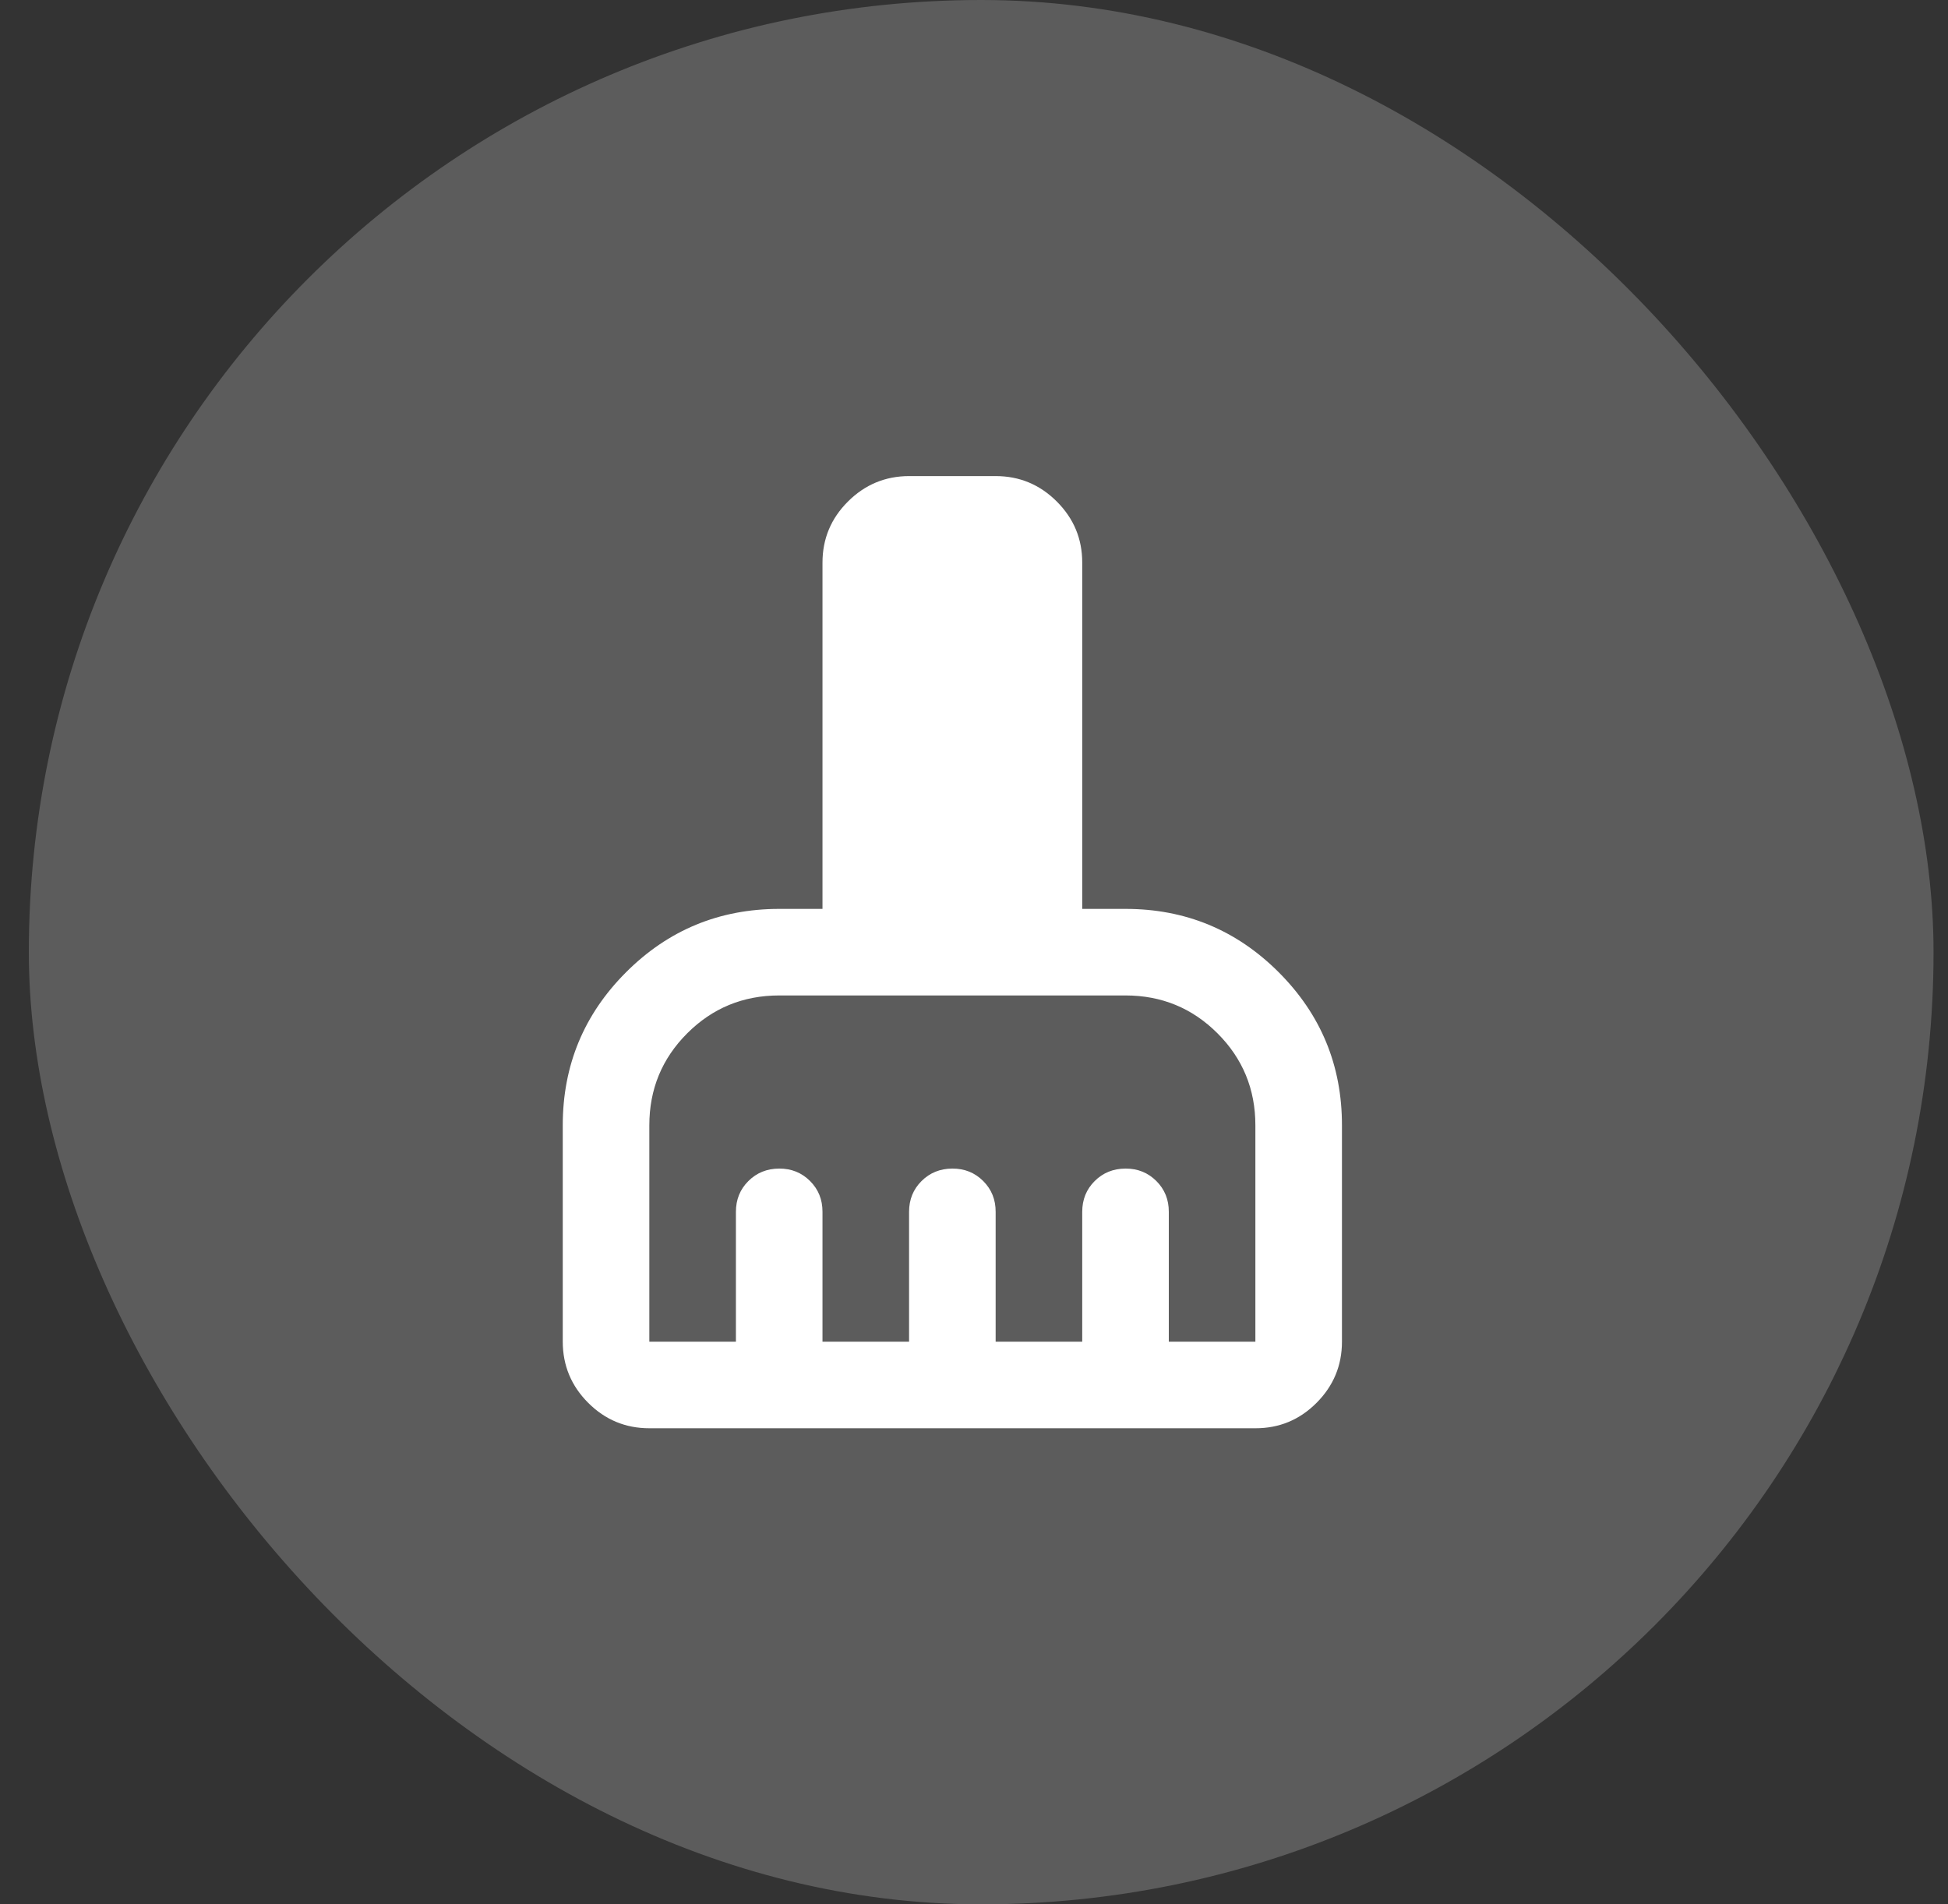
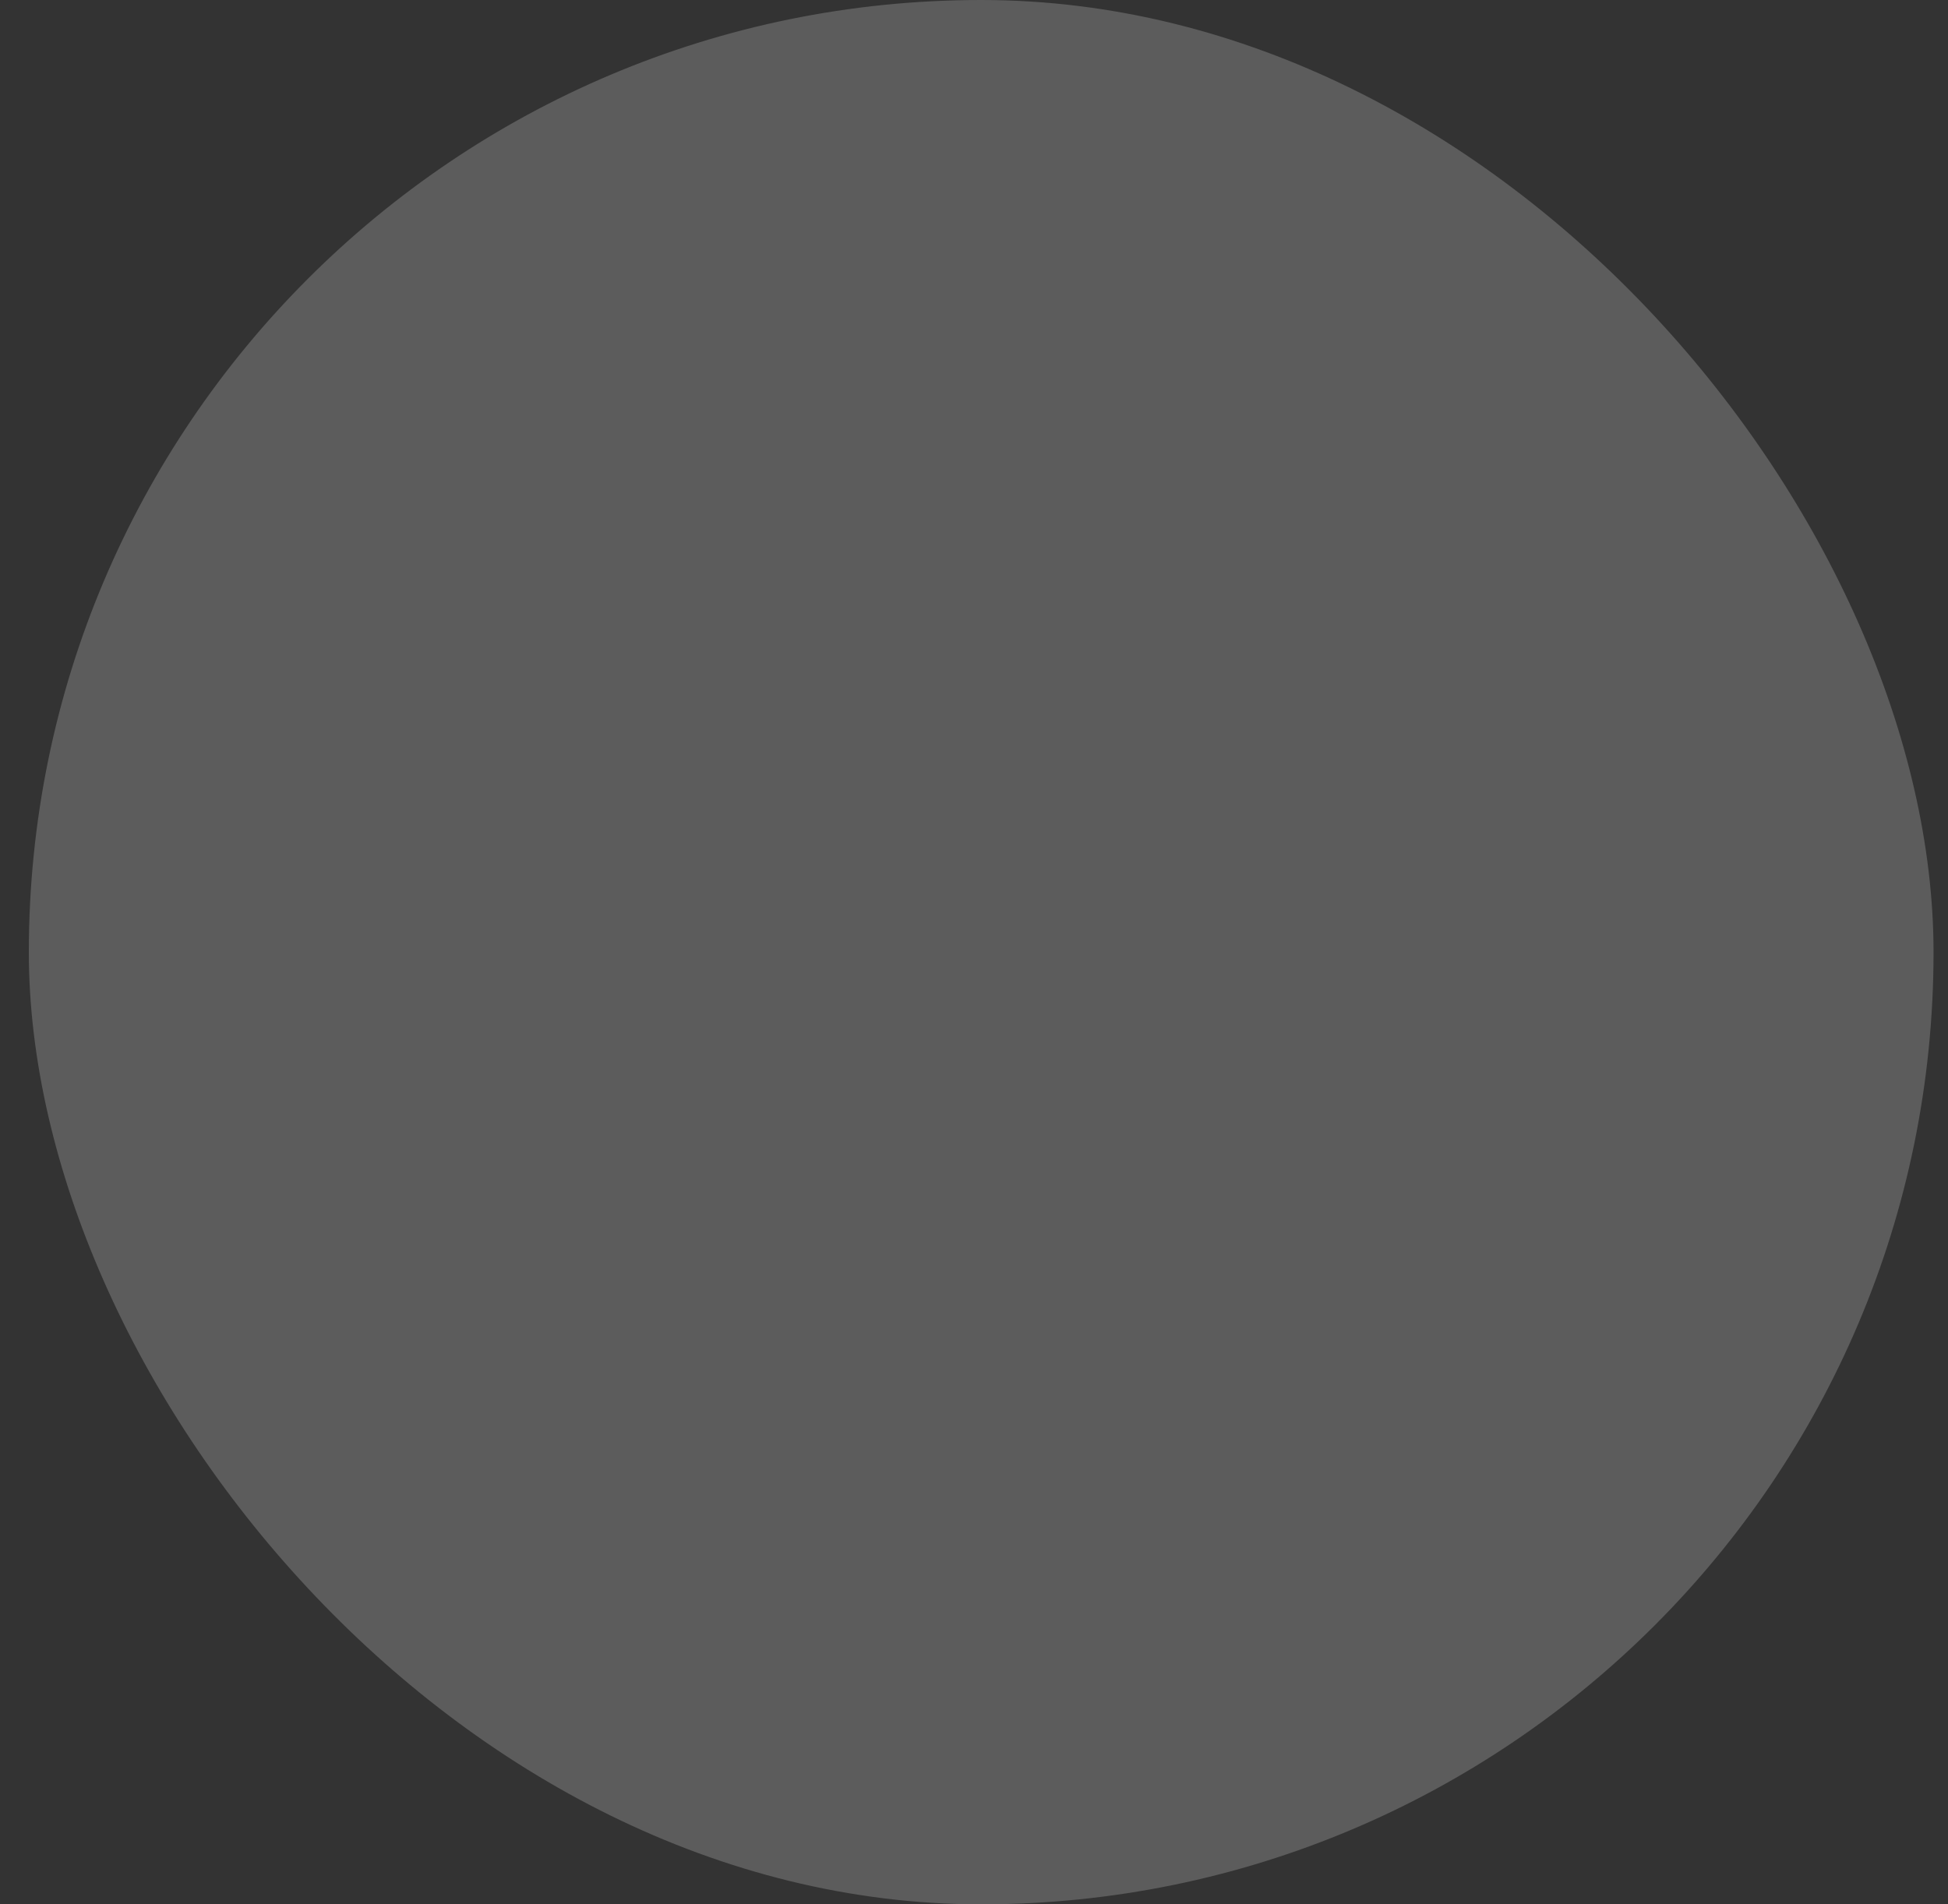
<svg xmlns="http://www.w3.org/2000/svg" width="45" height="44" viewBox="0 0 45 44" fill="none">
  <rect x="0" y="0" width="45" height="44" fill="#333333" stroke="none" />
  <rect x="0.666" width="44" height="44" rx="22" fill="white" fill-opacity="0.2" />
-   <path d="M15 33C14.45 33 13.979 32.804 13.588 32.413C13.197 32.022 13.001 31.551 13 31V26C13 24.617 13.488 23.438 14.463 22.463C15.438 21.488 16.617 21.001 18 21H19V13C19 12.45 19.196 11.979 19.588 11.588C19.98 11.197 20.451 11.001 21 11H23C23.55 11 24.021 11.196 24.413 11.588C24.805 11.98 25.001 12.451 25 13V21H26C27.383 21 28.563 21.488 29.538 22.463C30.513 23.438 31.001 24.617 31 26V31C31 31.55 30.804 32.021 30.413 32.413C30.022 32.805 29.551 33.001 29 33H15ZM15 31H17V28C17 27.717 17.096 27.479 17.288 27.288C17.48 27.097 17.717 27.001 18 27C18.283 26.999 18.52 27.095 18.713 27.288C18.906 27.481 19.001 27.718 19 28V31H21V28C21 27.717 21.096 27.479 21.288 27.288C21.48 27.097 21.717 27.001 22 27C22.283 26.999 22.52 27.095 22.713 27.288C22.906 27.481 23.001 27.718 23 28V31H25V28C25 27.717 25.096 27.479 25.288 27.288C25.48 27.097 25.717 27.001 26 27C26.283 26.999 26.52 27.095 26.713 27.288C26.906 27.481 27.001 27.718 27 28V31H29V26C29 25.167 28.708 24.458 28.125 23.875C27.542 23.292 26.833 23 26 23H18C17.167 23 16.458 23.292 15.875 23.875C15.292 24.458 15 25.167 15 26V31Z" fill="white" />
</svg>